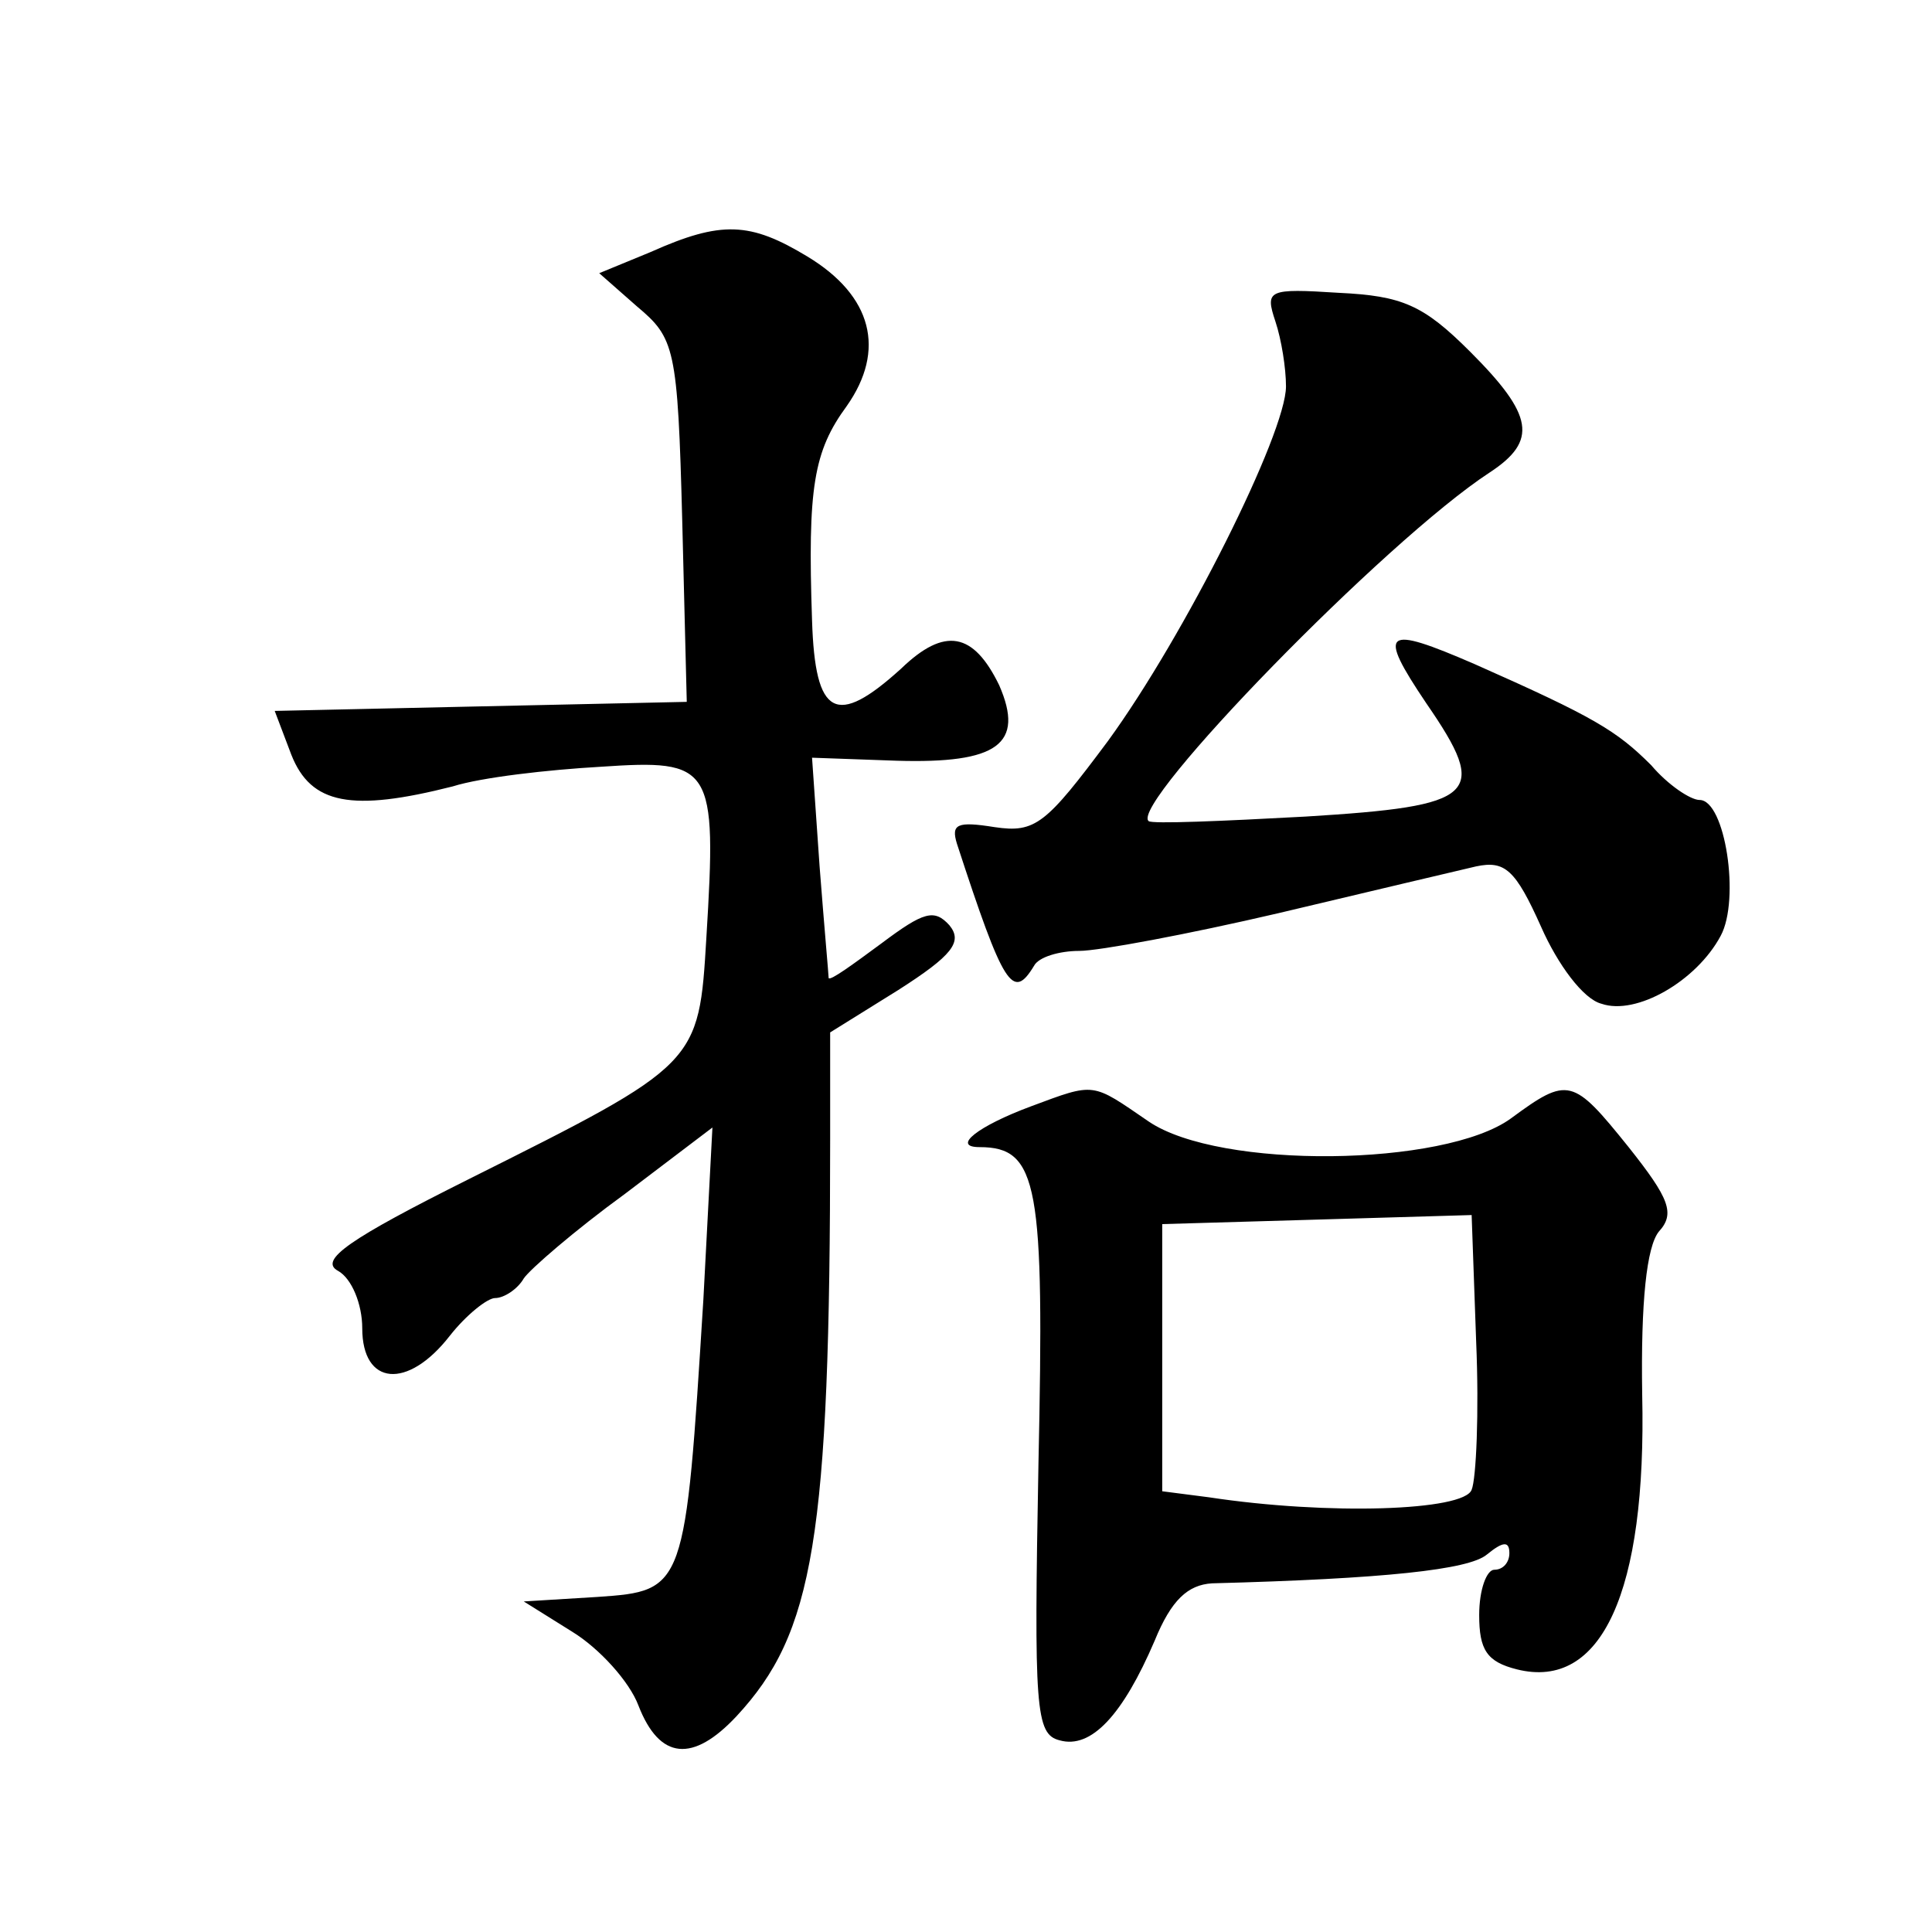
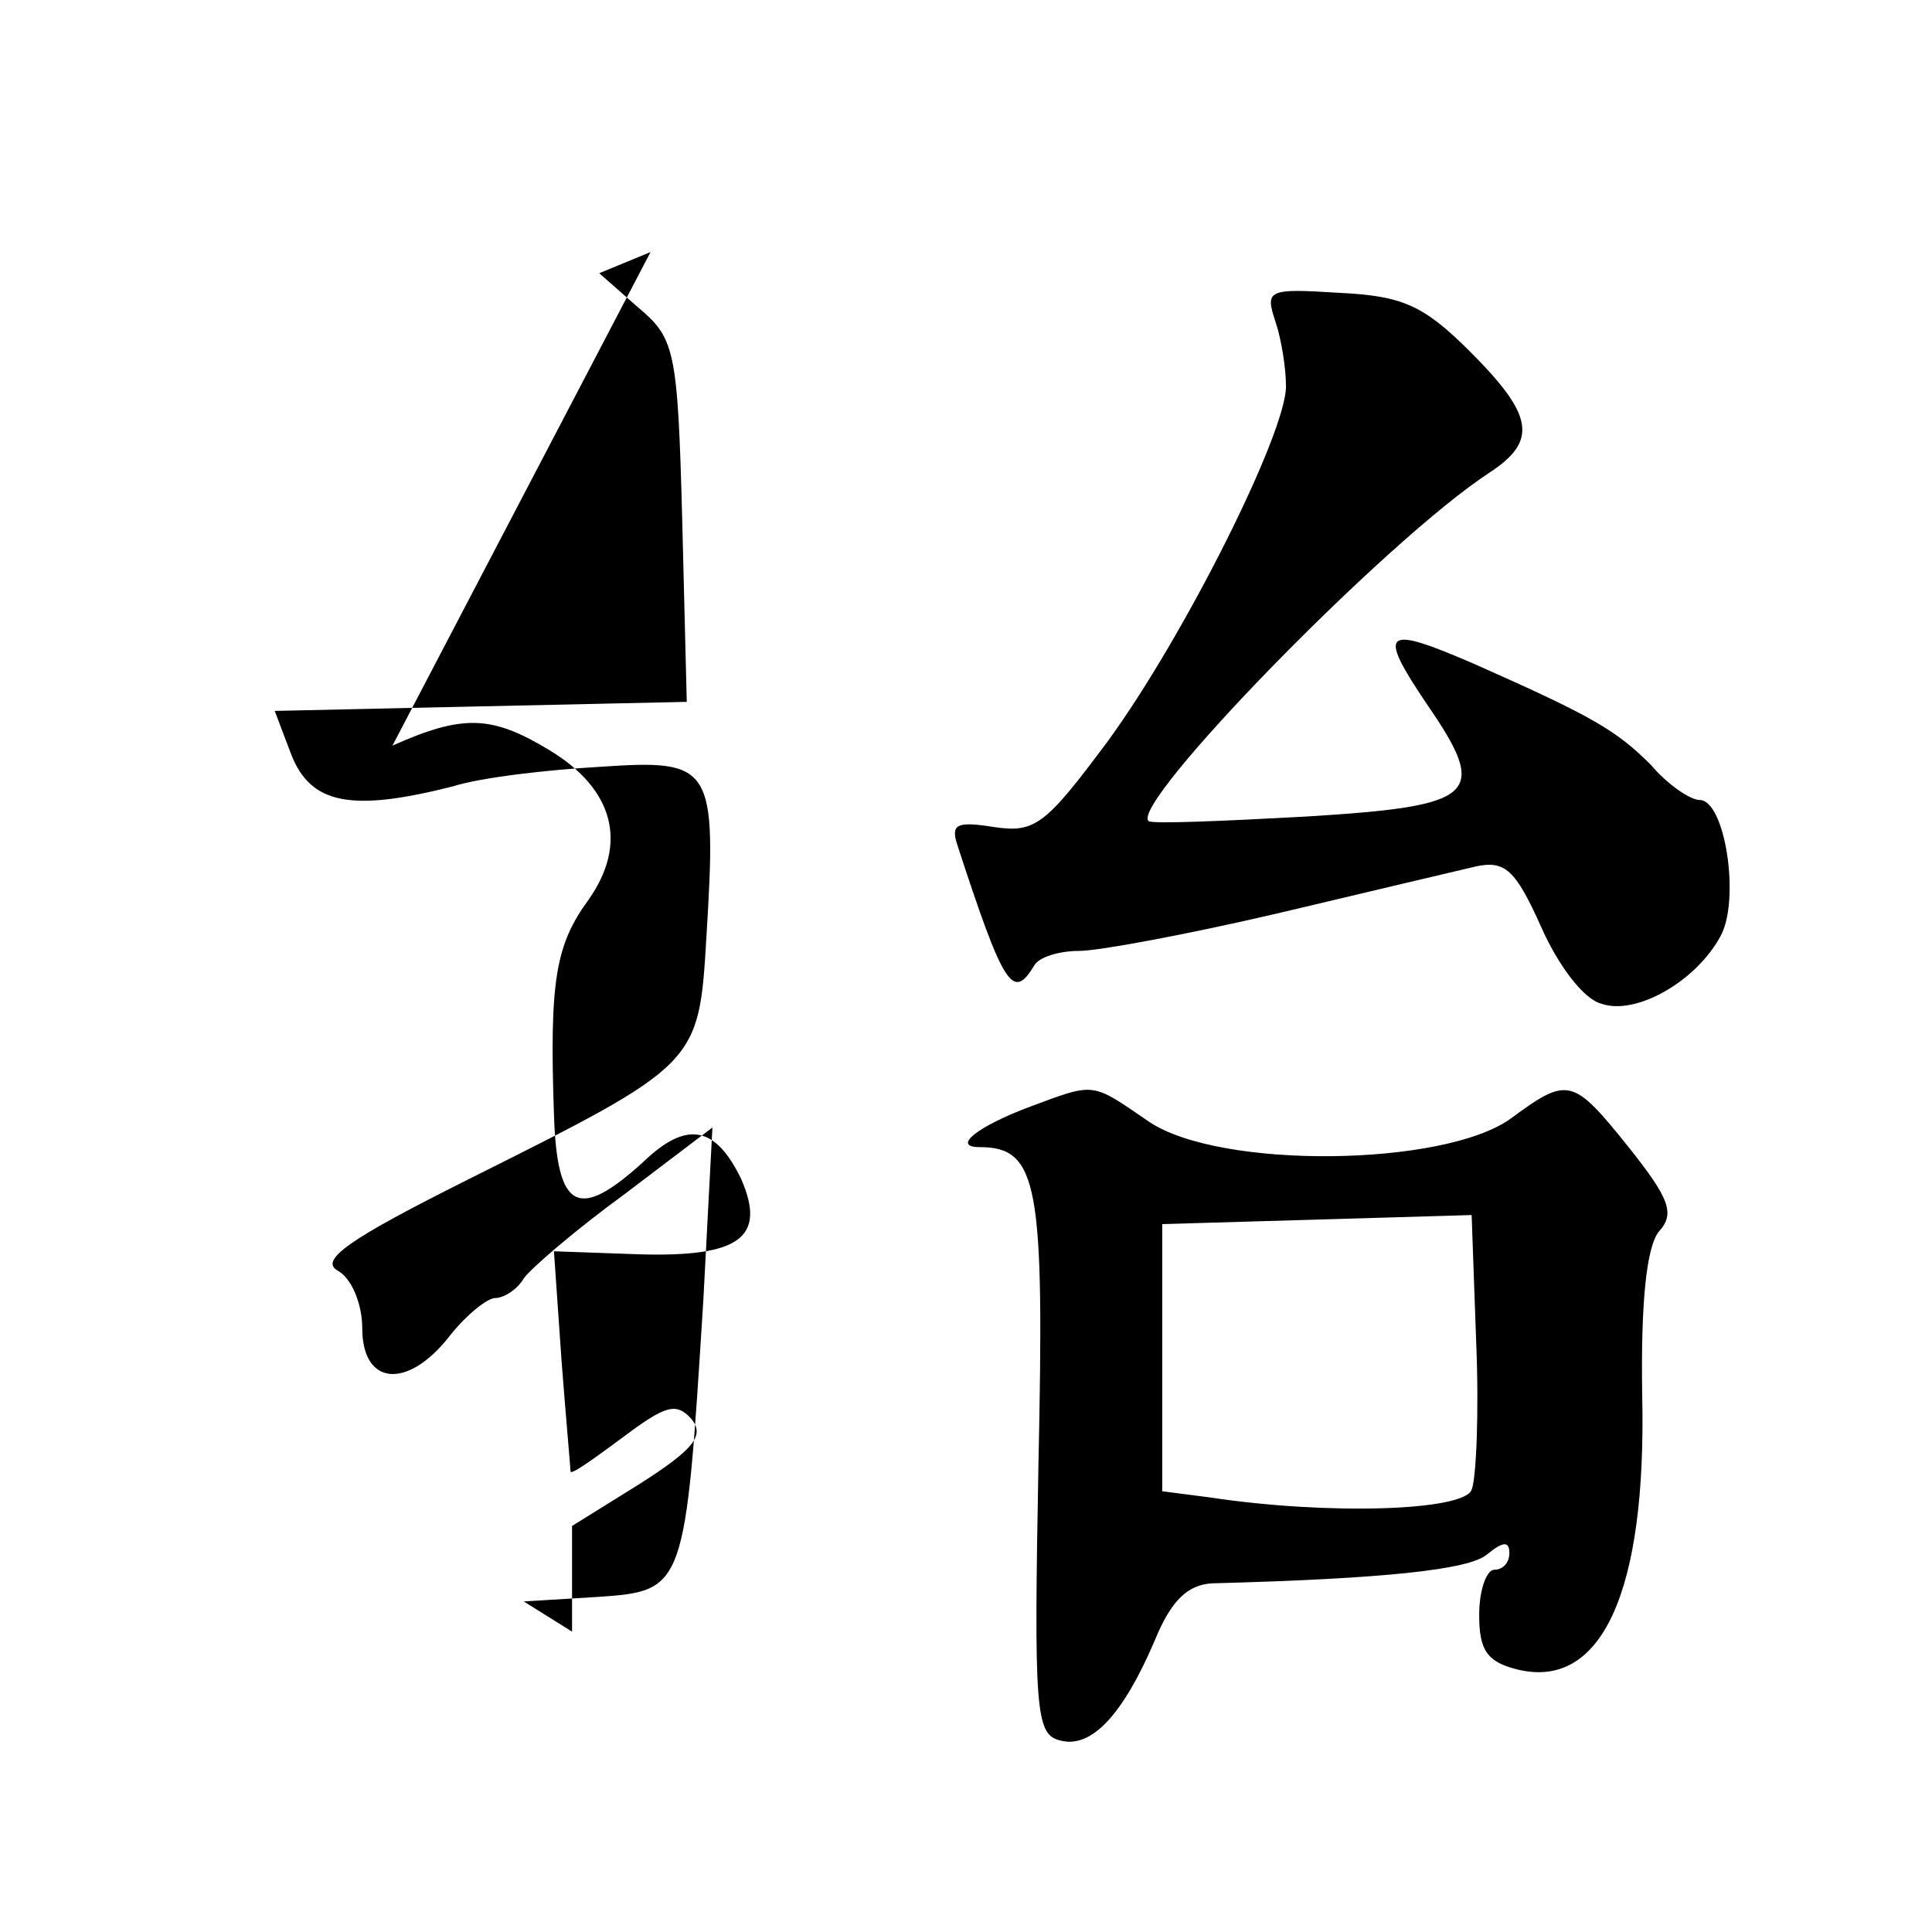
<svg xmlns="http://www.w3.org/2000/svg" version="1.0" width="128pt" height="128pt" viewBox="0 0 128 128" preserveAspectRatio="xMidYMid meet">
  <g transform="translate(0,128) scale(0.1,-0.1)" fill="#0" stroke="none">
-     <path d="M431 1113 l-34 -14 25 -22 c25 -21 27 -27 30 -142 l3 -120 -137 -3 -136 -3 11 -29 c13 -33 40 -38 107 -21 19 6 63 11 98 13 74 5 77 1 70 -113 -5 -84 -5 -84 -157 -160 -80 -40 -100 -54 -87 -61 9 -5 16 -22 16 -38 0 -38 30 -41 58 -5 11 14 25 25 30 25 6 0 15 6 19 13 4 6 34 32 67 56 l58 44 -6 -114 c-12 -192 -12 -193 -70 -197 l-49 -3 32 -20 c18 -11 38 -33 44 -49 14 -36 36 -38 65 -7 51 55 62 117 62 383 l0 70 45 28 c36 23 43 32 34 43 -10 11 -17 9 -45 -12 -19 -14 -34 -25 -35 -23 0 2 -3 35 -6 74 l-5 72 56 -2 c67 -2 85 11 68 50 -17 35 -36 39 -65 11 -43 -39 -57 -32 -59 32 -3 88 1 112 23 142 26 37 17 73 -26 99 -38 23 -57 24 -104 3z M845 1067 c4 -12 7 -31 7 -43 0 -31 -67 -165 -118 -235 -41 -55 -48 -61 -75 -57 -25 4 -29 2 -25 -11 31 -95 37 -104 51 -81 3 6 17 10 30 10 13 0 72 11 132 25 59 14 118 28 131 31 19 4 26 -2 43 -40 11 -25 28 -48 40 -51 23 -8 63 15 79 45 13 24 3 90 -14 90 -6 0 -21 10 -32 23 -23 23 -38 32 -117 67 -60 26 -65 23 -32 -26 42 -61 34 -68 -80 -75 -55 -3 -102 -5 -104 -3 -13 11 157 186 226 231 32 21 29 38 -13 80 -31 31 -45 37 -87 39 -47 3 -49 2 -42 -19z M683 547 c-35 -13 -53 -27 -34 -27 39 0 43 -25 39 -210 -3 -162 -2 -179 14 -183 21 -6 42 17 63 66 11 27 22 37 38 38 114 3 170 9 182 19 11 9 15 9 15 1 0 -6 -4 -11 -10 -11 -5 0 -10 -13 -10 -30 0 -23 5 -31 25 -36 56 -14 86 51 83 182 -1 62 3 98 11 108 11 12 7 22 -20 56 -37 46 -40 47 -78 19 -44 -32 -193 -34 -240 -2 -38 26 -35 26 -78 10z m292 -254 c-5 -14 -95 -17 -174 -5 l-31 4 0 89 0 88 103 3 102 3 3 -84 c2 -47 0 -91 -3 -98z" />
+     <path d="M431 1113 l-34 -14 25 -22 c25 -21 27 -27 30 -142 l3 -120 -137 -3 -136 -3 11 -29 c13 -33 40 -38 107 -21 19 6 63 11 98 13 74 5 77 1 70 -113 -5 -84 -5 -84 -157 -160 -80 -40 -100 -54 -87 -61 9 -5 16 -22 16 -38 0 -38 30 -41 58 -5 11 14 25 25 30 25 6 0 15 6 19 13 4 6 34 32 67 56 l58 44 -6 -114 c-12 -192 -12 -193 -70 -197 l-49 -3 32 -20 l0 70 45 28 c36 23 43 32 34 43 -10 11 -17 9 -45 -12 -19 -14 -34 -25 -35 -23 0 2 -3 35 -6 74 l-5 72 56 -2 c67 -2 85 11 68 50 -17 35 -36 39 -65 11 -43 -39 -57 -32 -59 32 -3 88 1 112 23 142 26 37 17 73 -26 99 -38 23 -57 24 -104 3z M845 1067 c4 -12 7 -31 7 -43 0 -31 -67 -165 -118 -235 -41 -55 -48 -61 -75 -57 -25 4 -29 2 -25 -11 31 -95 37 -104 51 -81 3 6 17 10 30 10 13 0 72 11 132 25 59 14 118 28 131 31 19 4 26 -2 43 -40 11 -25 28 -48 40 -51 23 -8 63 15 79 45 13 24 3 90 -14 90 -6 0 -21 10 -32 23 -23 23 -38 32 -117 67 -60 26 -65 23 -32 -26 42 -61 34 -68 -80 -75 -55 -3 -102 -5 -104 -3 -13 11 157 186 226 231 32 21 29 38 -13 80 -31 31 -45 37 -87 39 -47 3 -49 2 -42 -19z M683 547 c-35 -13 -53 -27 -34 -27 39 0 43 -25 39 -210 -3 -162 -2 -179 14 -183 21 -6 42 17 63 66 11 27 22 37 38 38 114 3 170 9 182 19 11 9 15 9 15 1 0 -6 -4 -11 -10 -11 -5 0 -10 -13 -10 -30 0 -23 5 -31 25 -36 56 -14 86 51 83 182 -1 62 3 98 11 108 11 12 7 22 -20 56 -37 46 -40 47 -78 19 -44 -32 -193 -34 -240 -2 -38 26 -35 26 -78 10z m292 -254 c-5 -14 -95 -17 -174 -5 l-31 4 0 89 0 88 103 3 102 3 3 -84 c2 -47 0 -91 -3 -98z" />
  </g>
</svg>